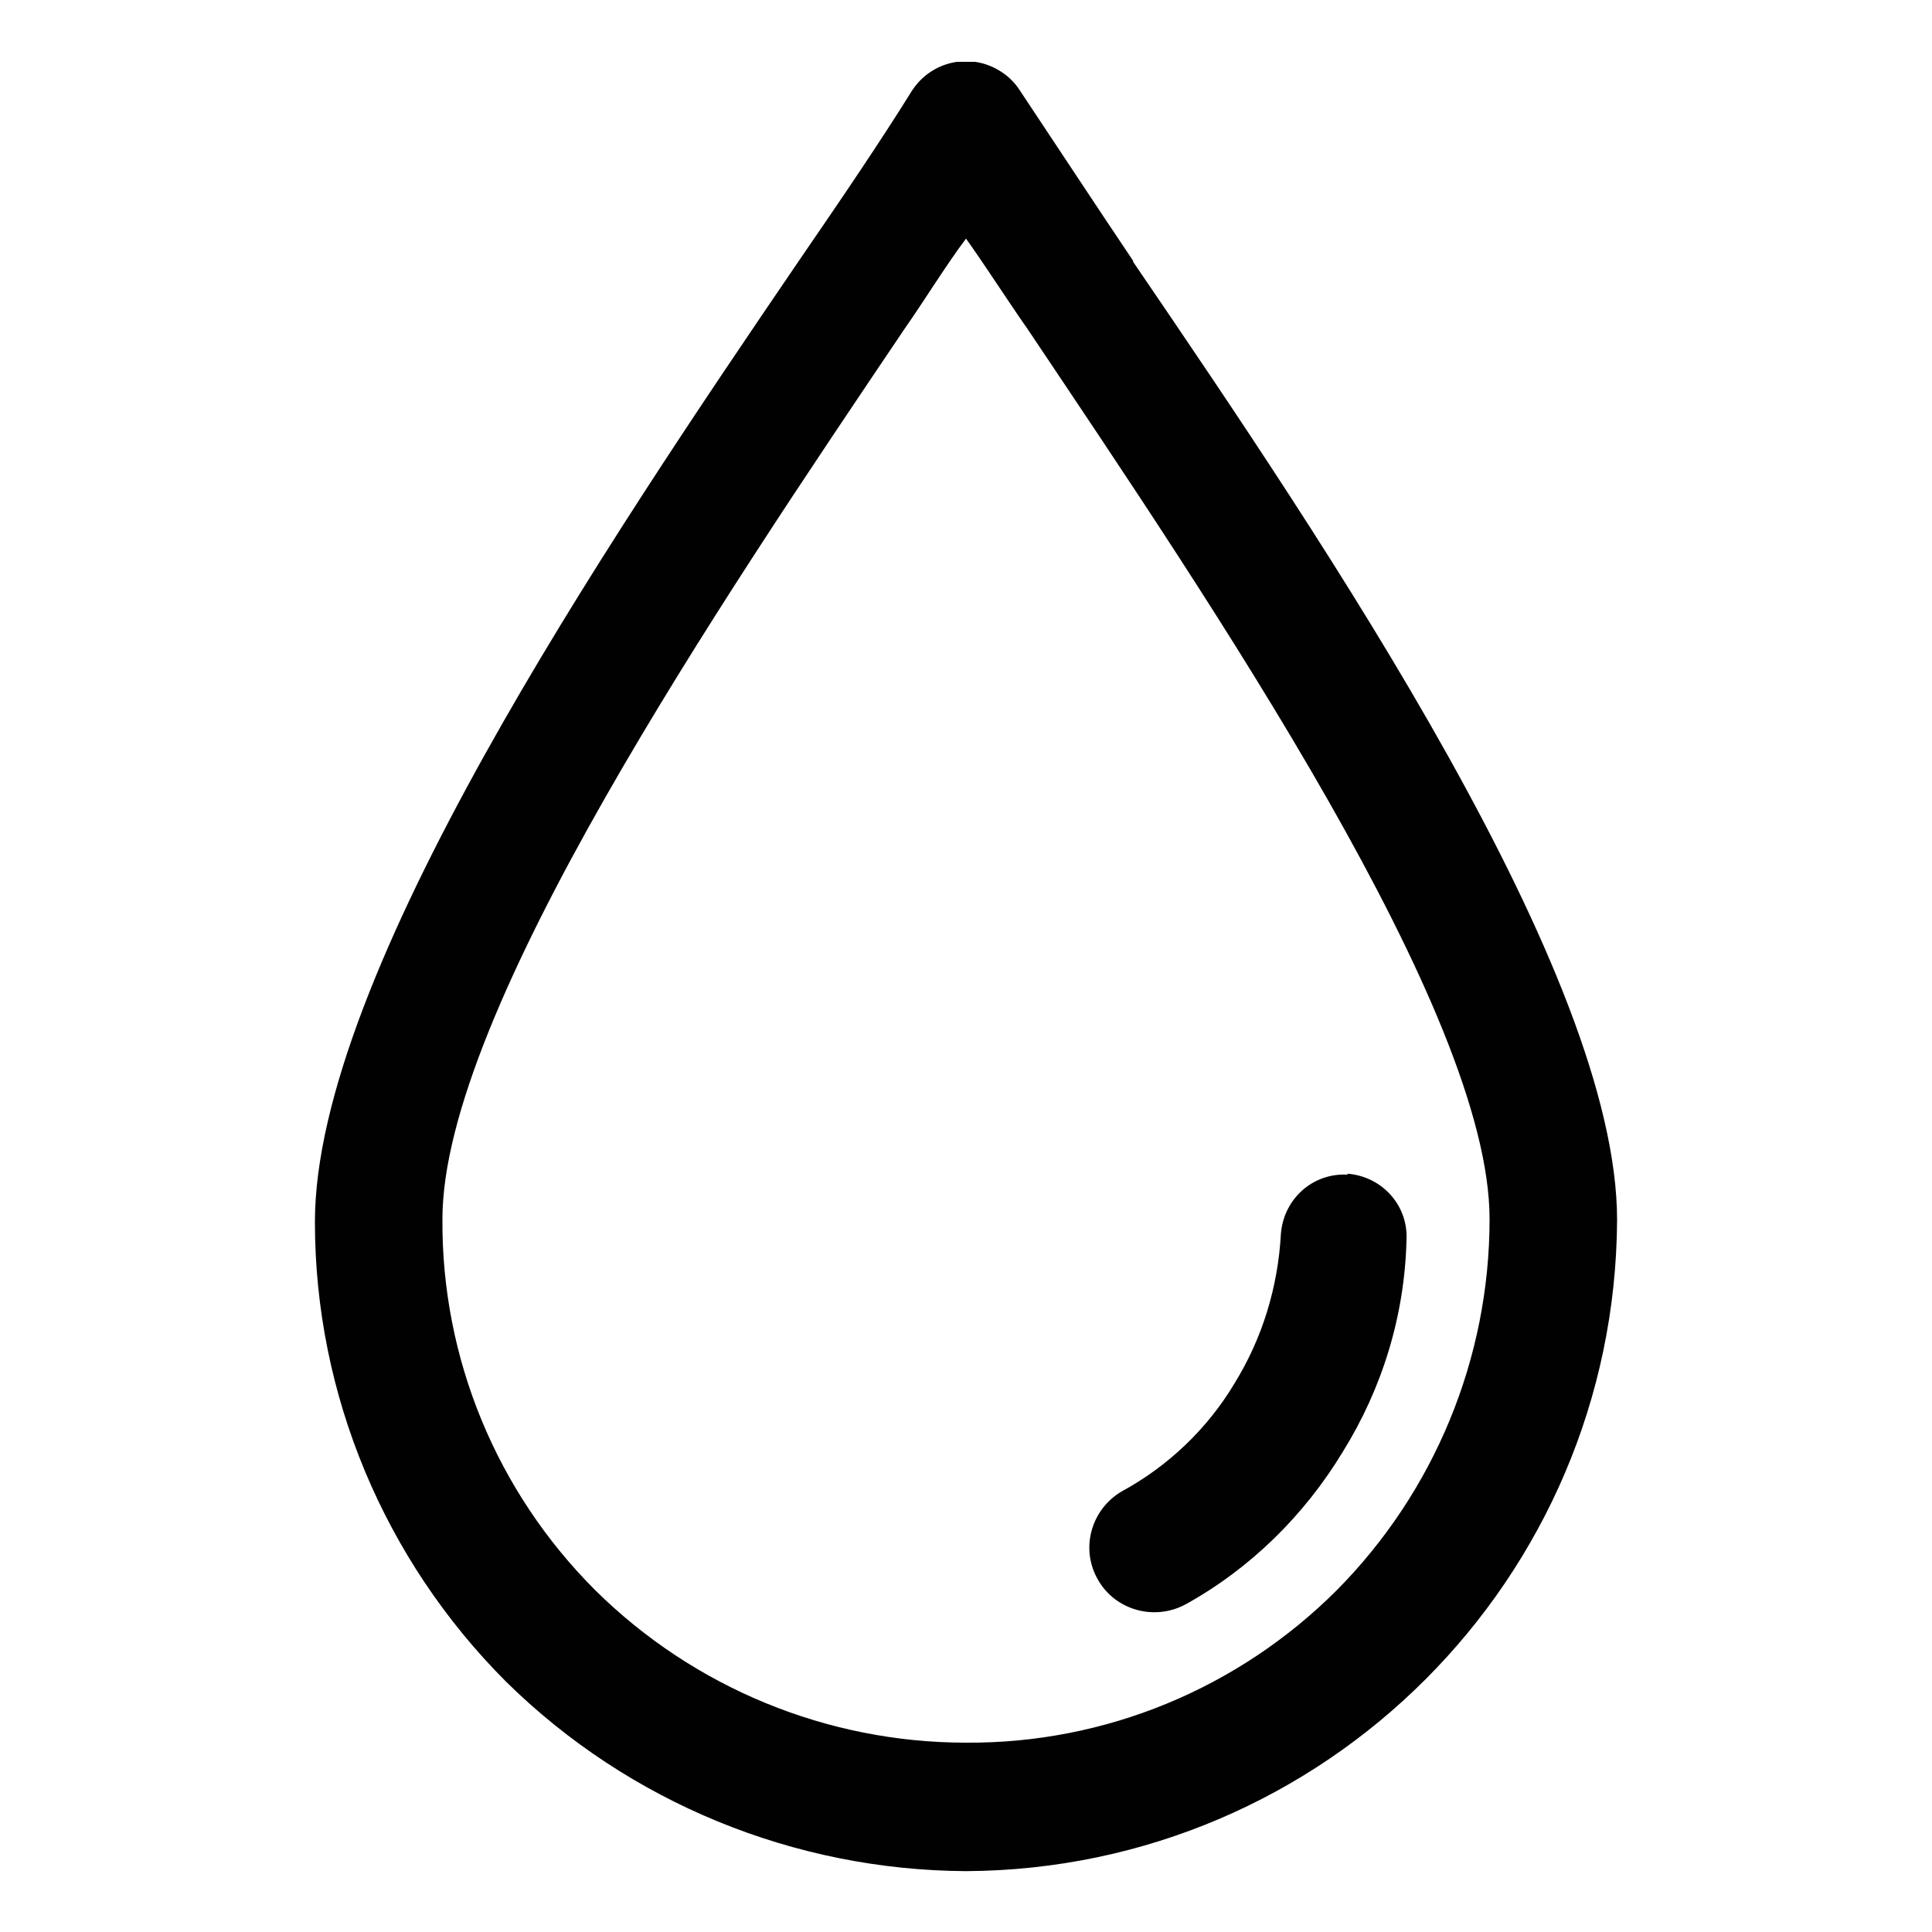
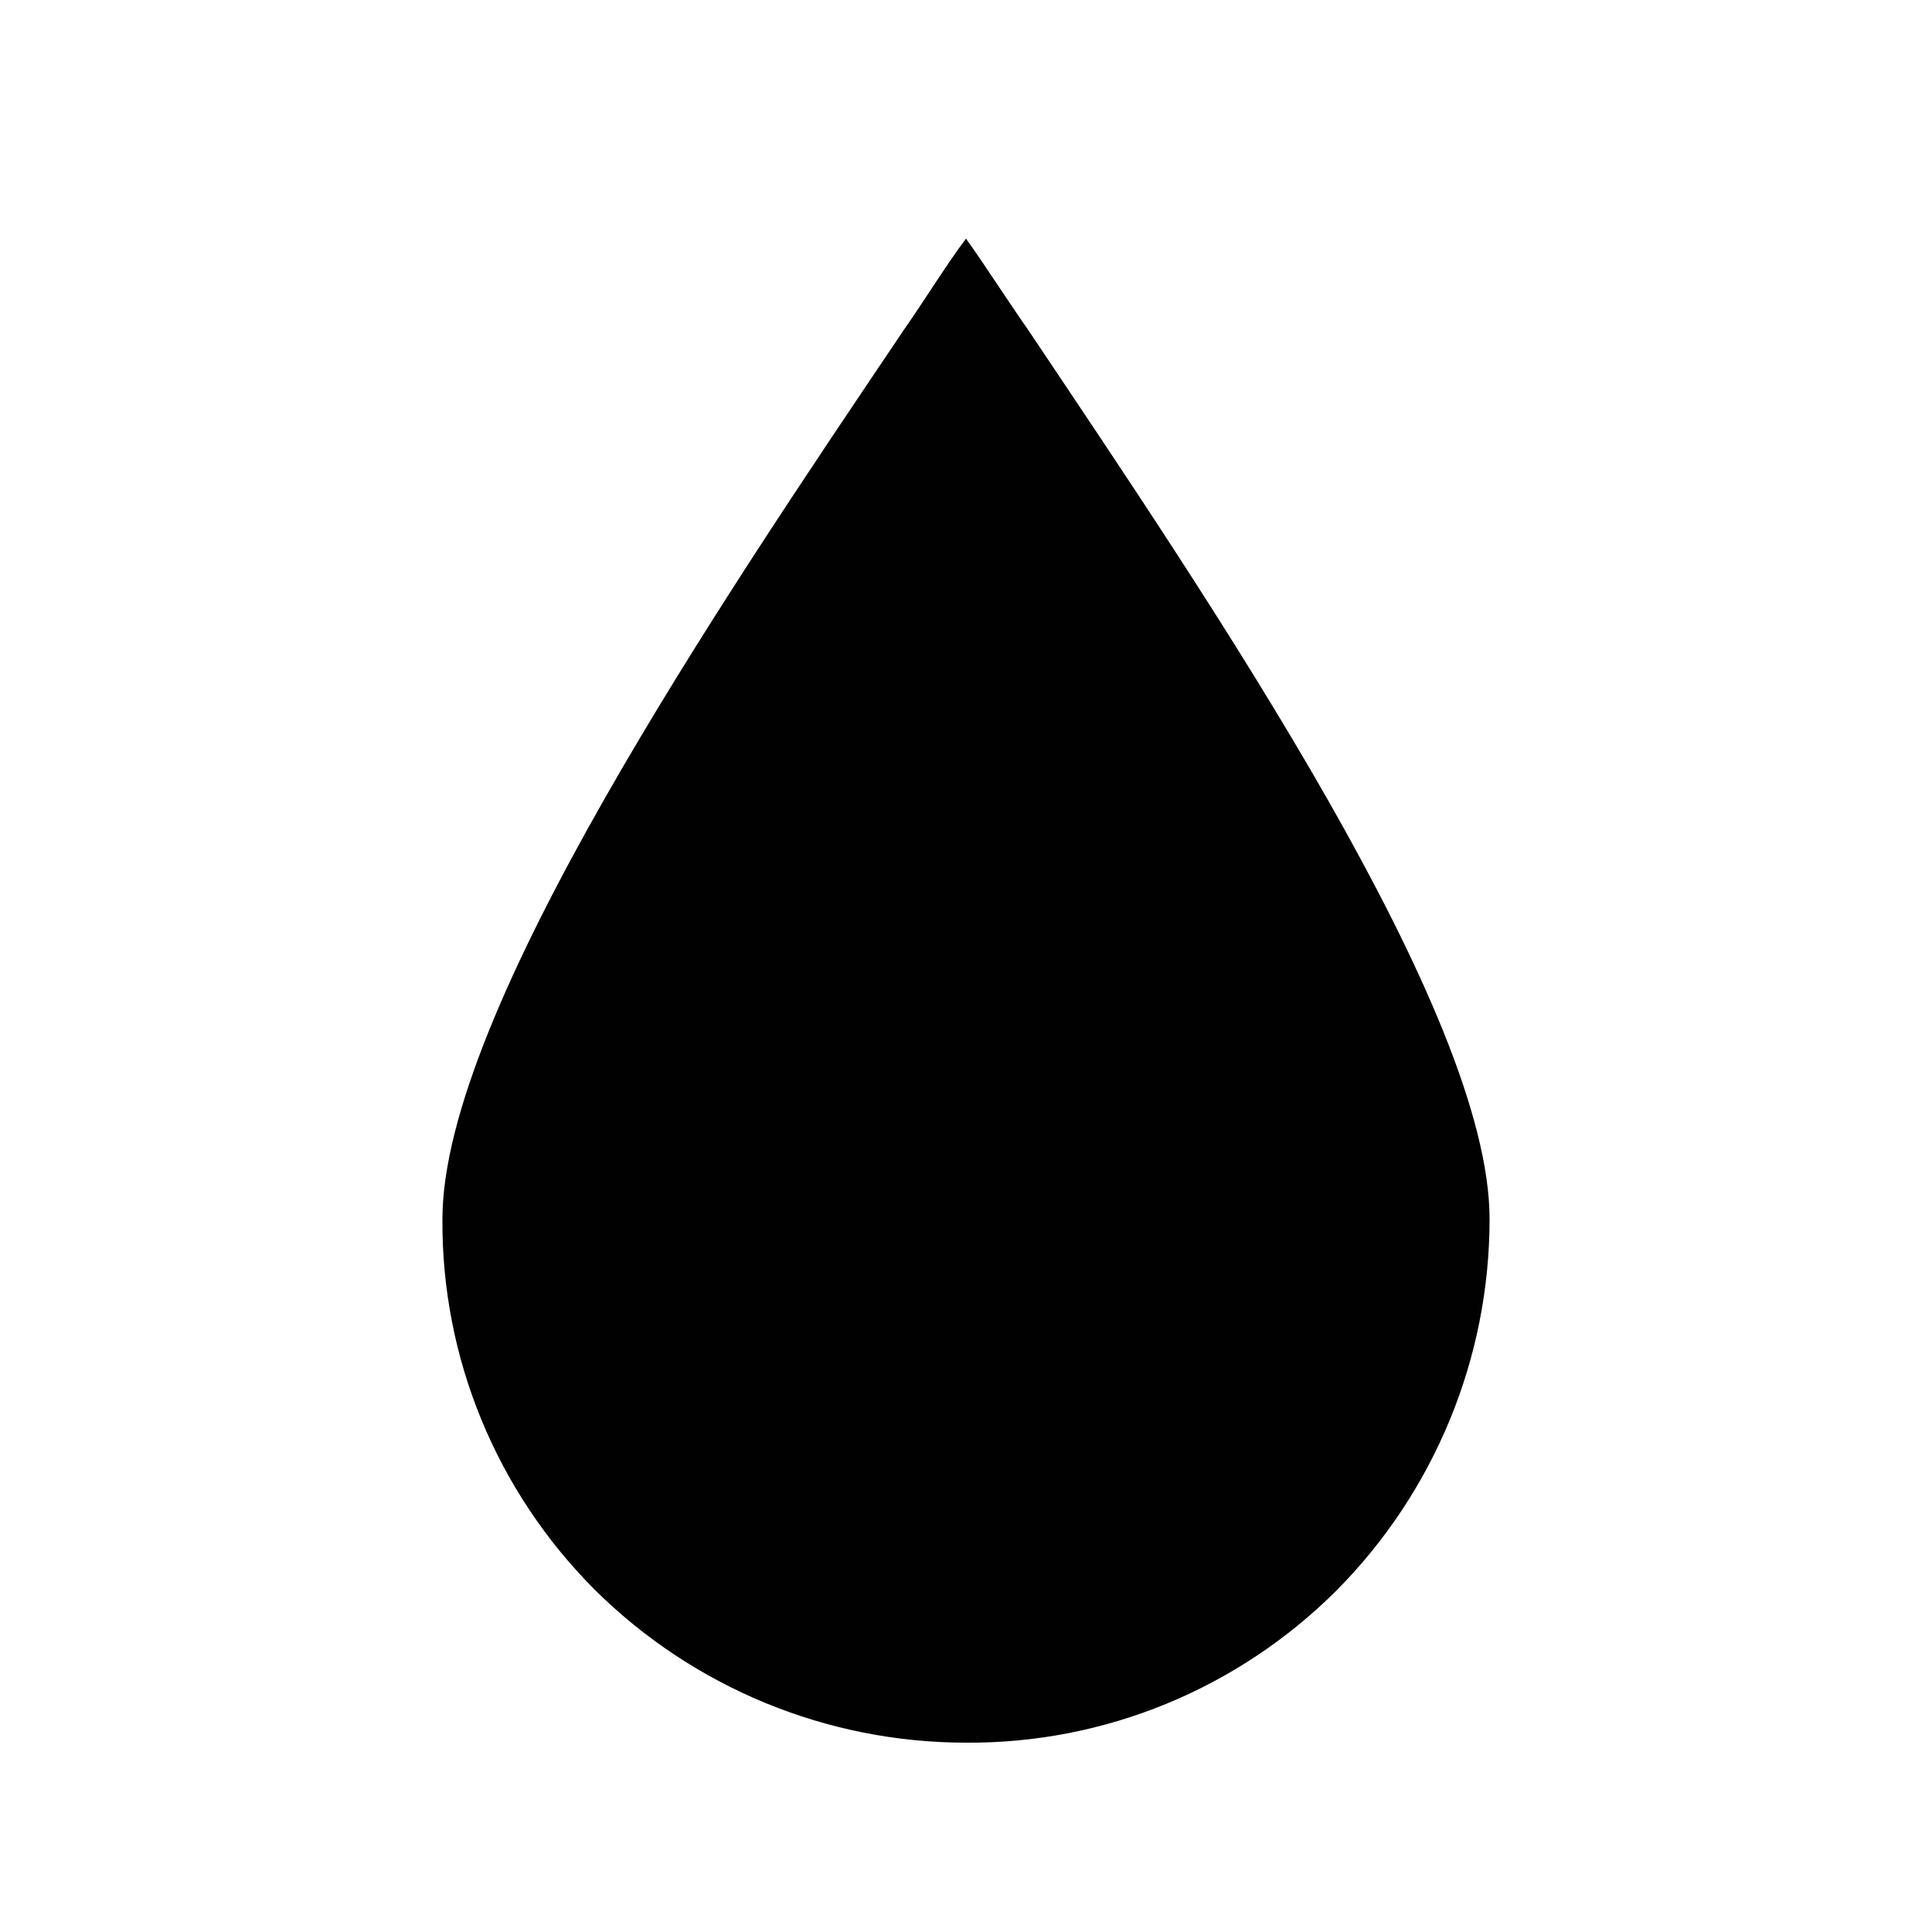
<svg xmlns="http://www.w3.org/2000/svg" id="Calque_1" viewBox="0 0 20 20">
  <defs>
    <style>
      .cls-1 {
        fill: none;
      }

      .cls-2 {
        fill: #010101;
      }

      .cls-3 {
        fill: #fff;
      }

      .cls-4 {
        clip-path: url(#clippath);
      }
    </style>
    <clipPath id="clippath">
      <rect class="cls-1" x="3.26" y=".64" width="13.48" height="18.73" />
    </clipPath>
  </defs>
-   <rect class="cls-3" x="-.09" y="-.09" width="20.18" height="20.19" />
  <g class="cls-4">
    <g id="Groupe_2949">
-       <path id="Tracé_7670" class="cls-2" d="M11.73,2.7c-.43-.64-.81-1.22-1.17-1.76-.05-.08-.12-.15-.2-.2-.31-.2-.72-.11-.92.2-.33.53-.71,1.09-1.17,1.76-2.01,2.95-5.01,7.4-5.01,9.95,0,1.79.72,3.5,1.98,4.76,1.27,1.25,2.98,1.95,4.76,1.96,3.72-.02,6.72-3.03,6.74-6.74,0-2.54-3-6.97-5.01-9.92M13.84,16.46c-1.02,1.02-2.4,1.59-3.84,1.58-1.44,0-2.82-.57-3.84-1.58-1.02-1.02-1.59-2.4-1.58-3.84,0-2.14,2.88-6.39,4.78-9.21.23-.33.43-.66.64-.94.2.28.41.61.64.94,1.91,2.85,4.78,7.07,4.78,9.21,0,1.44-.57,2.82-1.58,3.84" />
+       <path id="Tracé_7670" class="cls-2" d="M11.73,2.7M13.84,16.46c-1.02,1.02-2.4,1.59-3.84,1.58-1.44,0-2.82-.57-3.84-1.58-1.02-1.02-1.59-2.4-1.58-3.84,0-2.14,2.88-6.39,4.78-9.21.23-.33.43-.66.64-.94.2.28.41.61.64.94,1.91,2.85,4.78,7.07,4.78,9.21,0,1.44-.57,2.82-1.58,3.84" />
      <path id="Tracé_7671" class="cls-2" d="M13.95,12.16c-.36-.02-.66.25-.69.61-.03.55-.19,1.08-.48,1.55-.28.47-.69.86-1.17,1.12-.32.19-.43.6-.24.92.18.31.58.42.9.25.67-.37,1.23-.92,1.63-1.58.41-.66.64-1.41.66-2.19.02-.36-.25-.66-.61-.69" />
    </g>
  </g>
</svg>